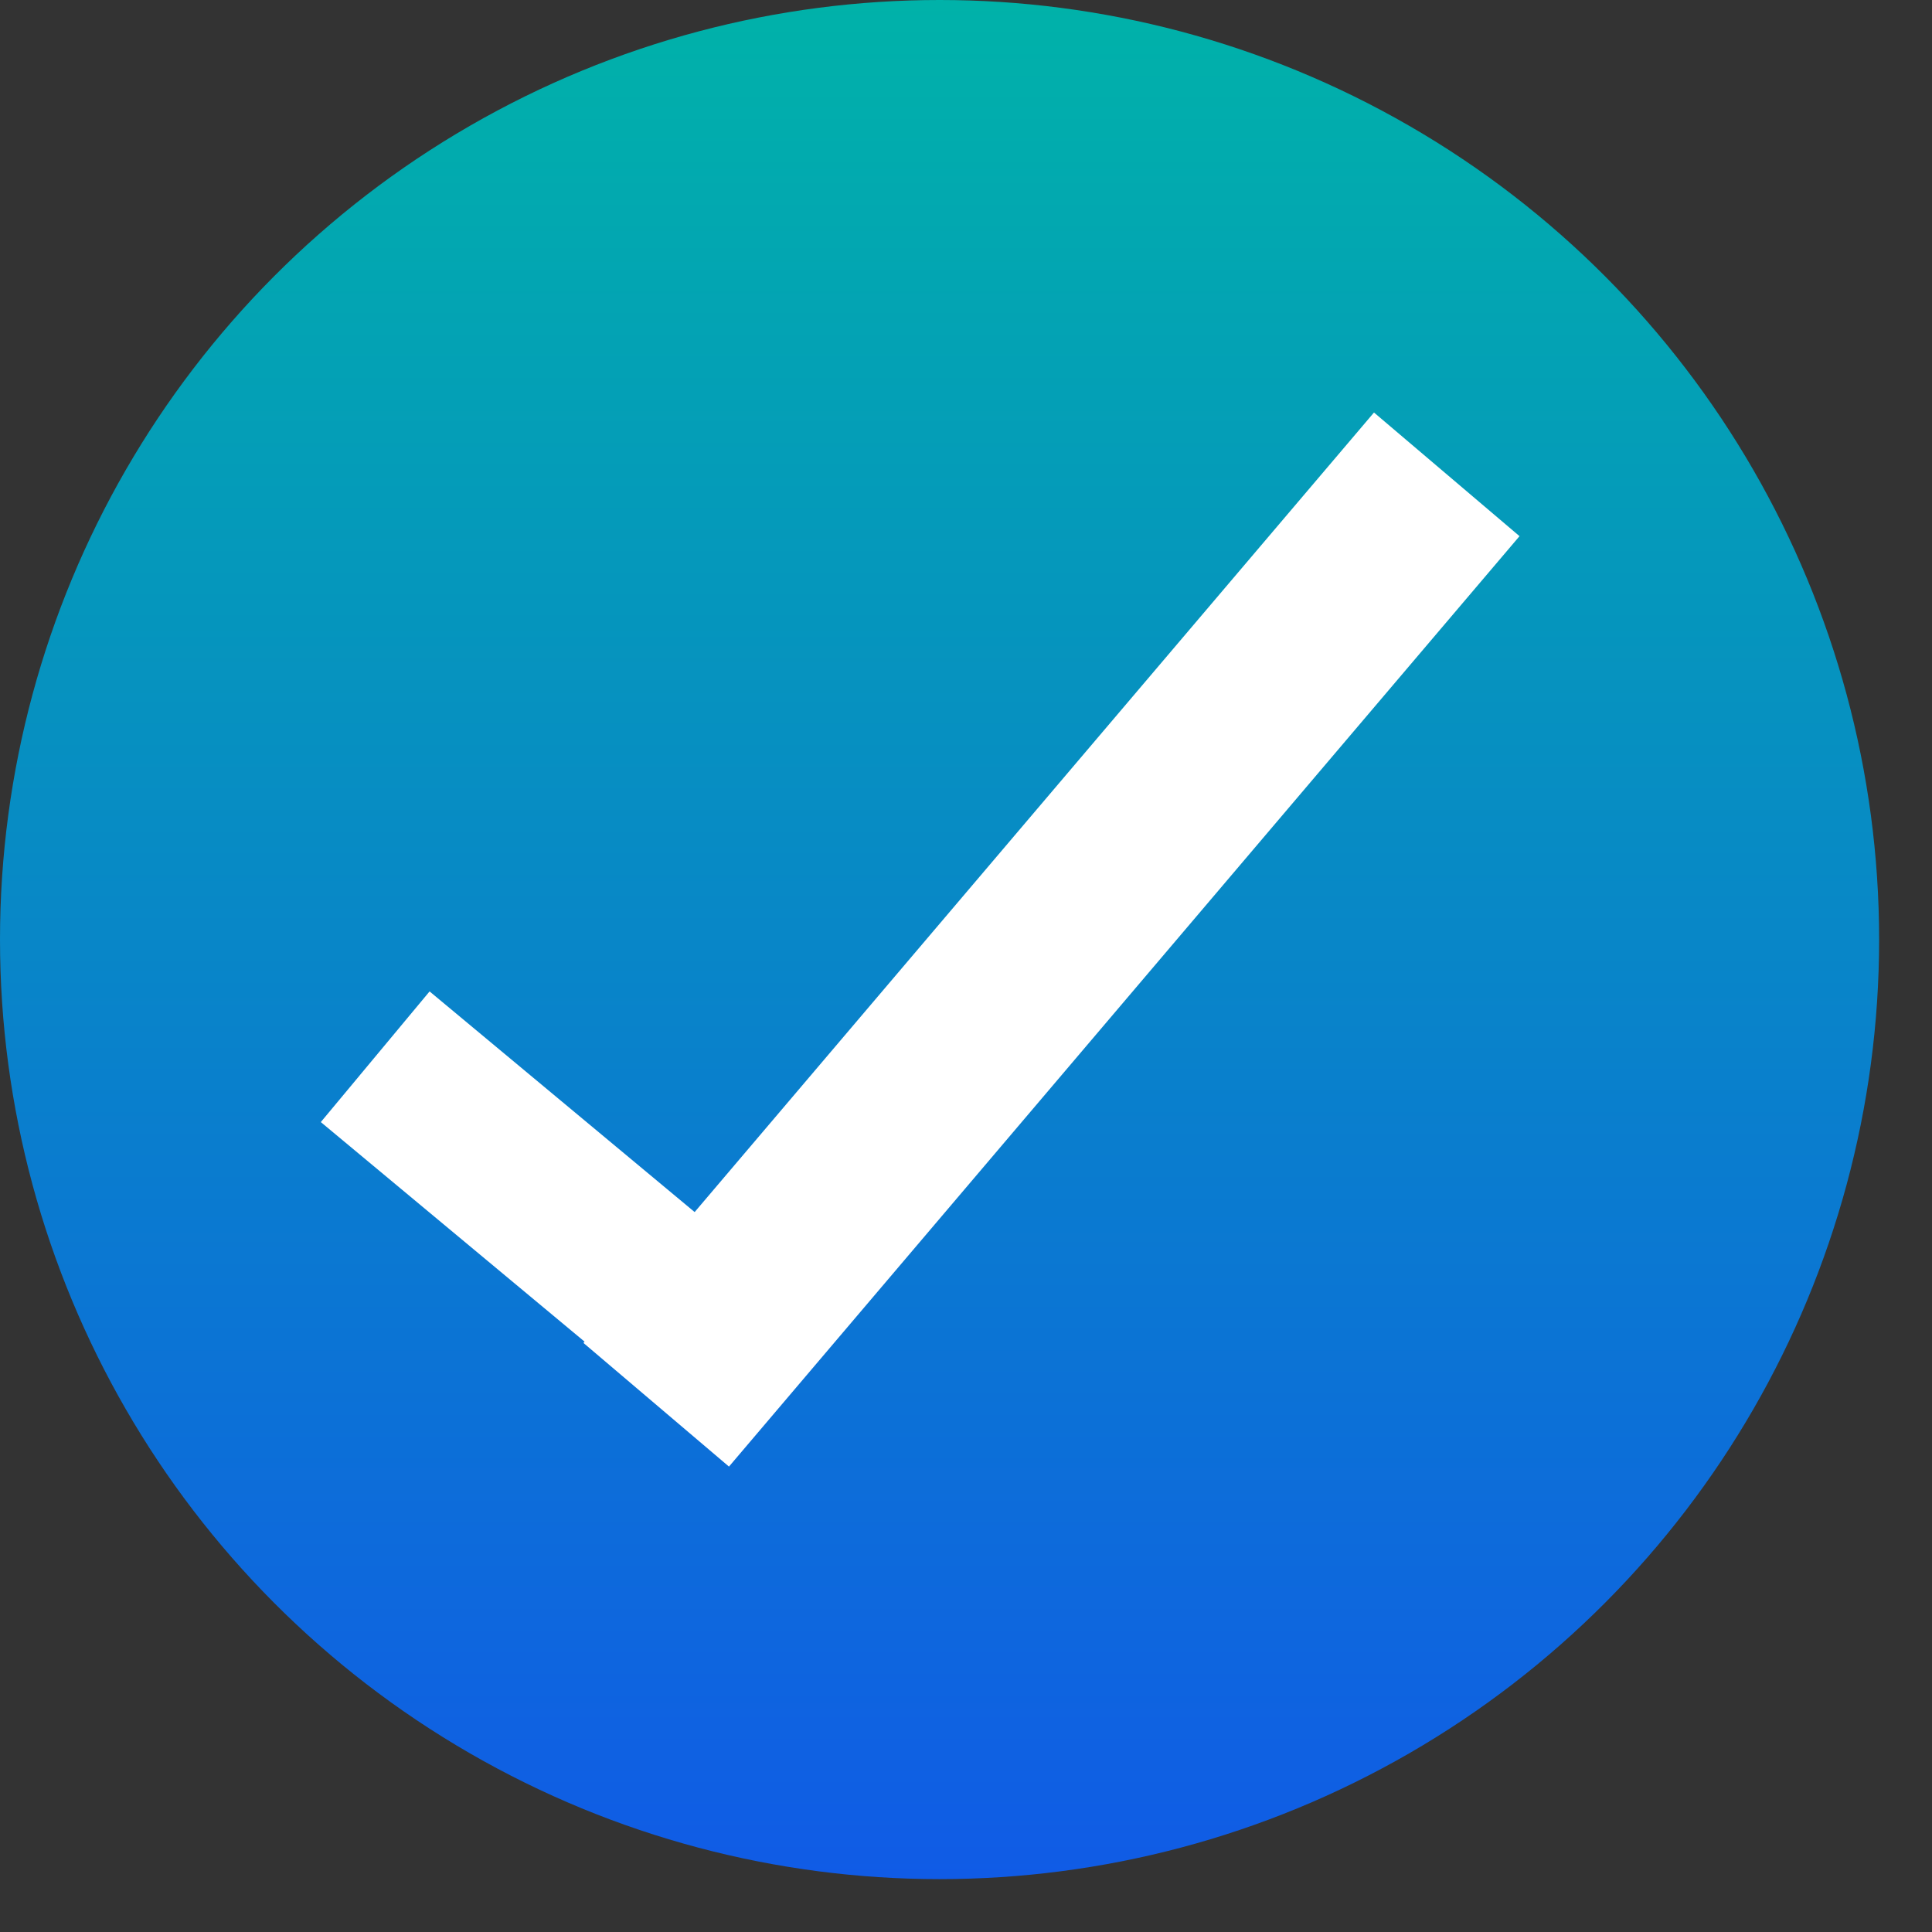
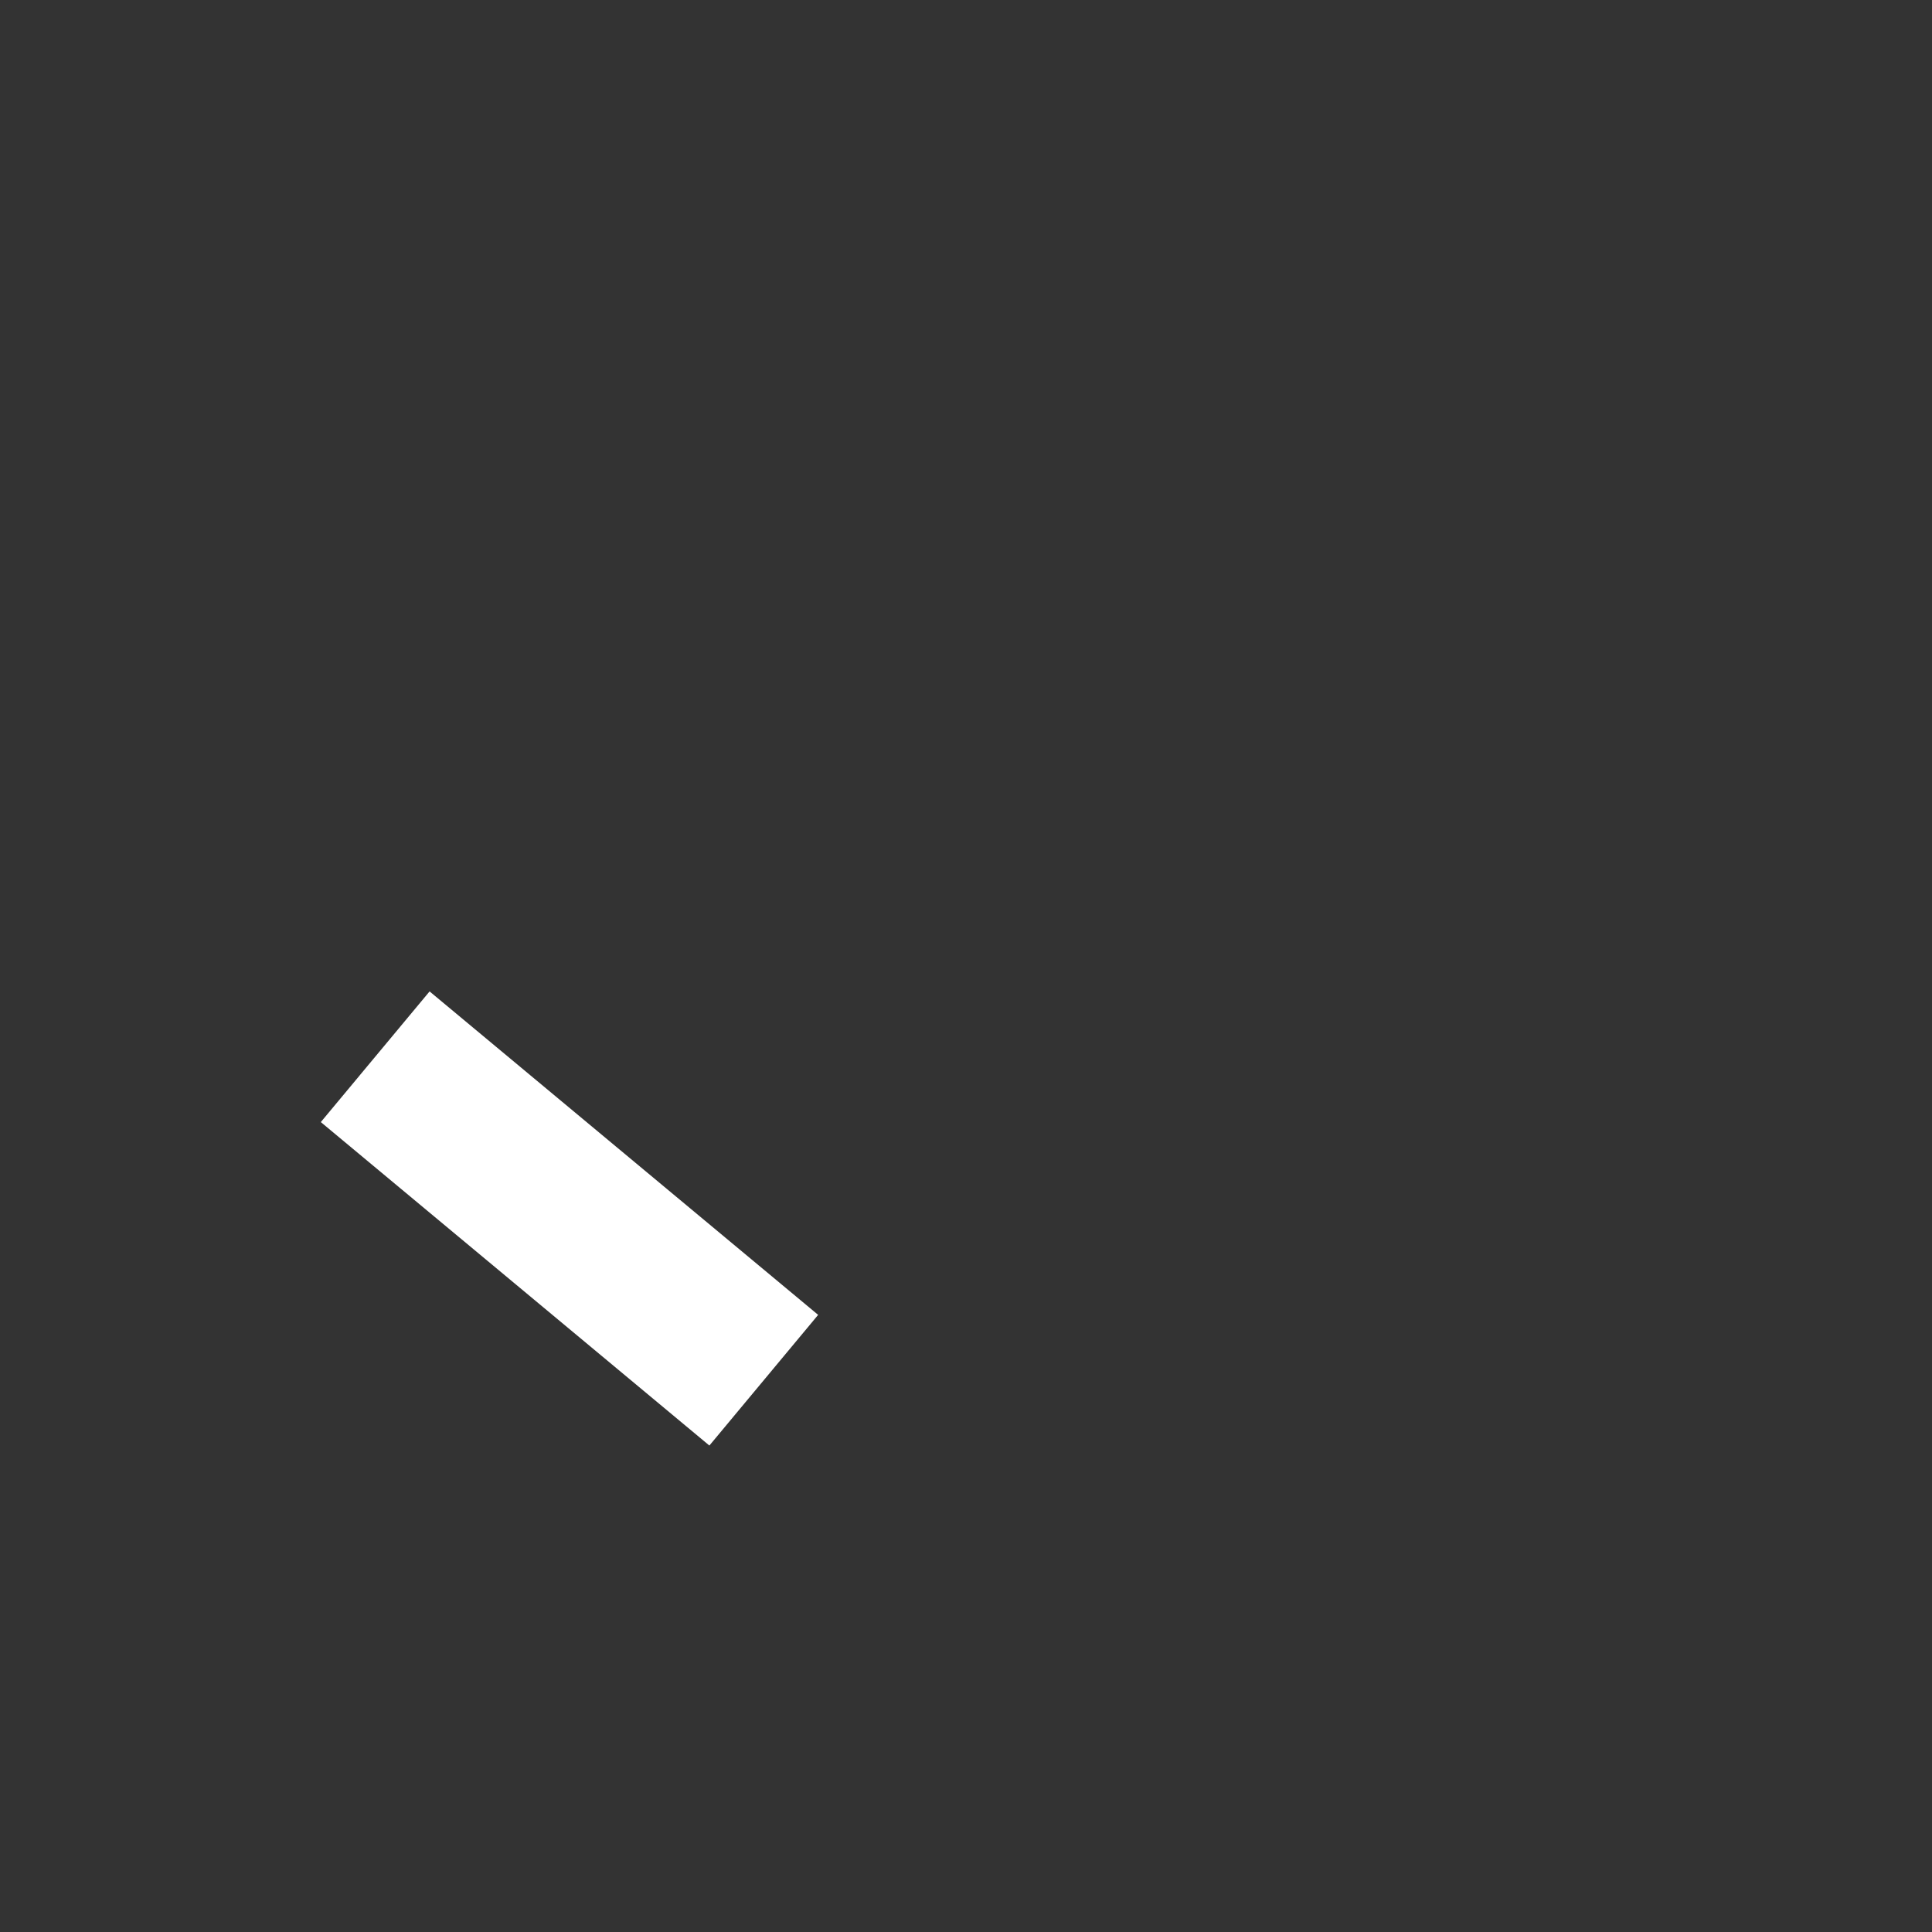
<svg xmlns="http://www.w3.org/2000/svg" width="19" height="19" viewBox="0 0 19 19" fill="none">
  <rect x="0" y="0" width="19" height="19" fill="#333333" stroke="none" />
-   <circle cx="9.24" cy="9.24" r="9.24" fill="url(#paint0_linear_2167_2081)" />
  <rect x="3.155" y="11.035" width="1.672" height="4.972" transform="rotate(-50.225 3.155 11.035)" fill="white" />
-   <rect x="7.169" y="14.423" width="1.878" height="12.007" transform="rotate(-139.647 7.169 14.423)" fill="white" />
  <defs>
    <linearGradient id="paint0_linear_2167_2081" x1="9.24" y1="0" x2="9.24" y2="18.479" gradientUnits="userSpaceOnUse">
      <stop stop-color="#00B2A9" />
      <stop offset="1" stop-color="#105BE6" />
    </linearGradient>
  </defs>
</svg>